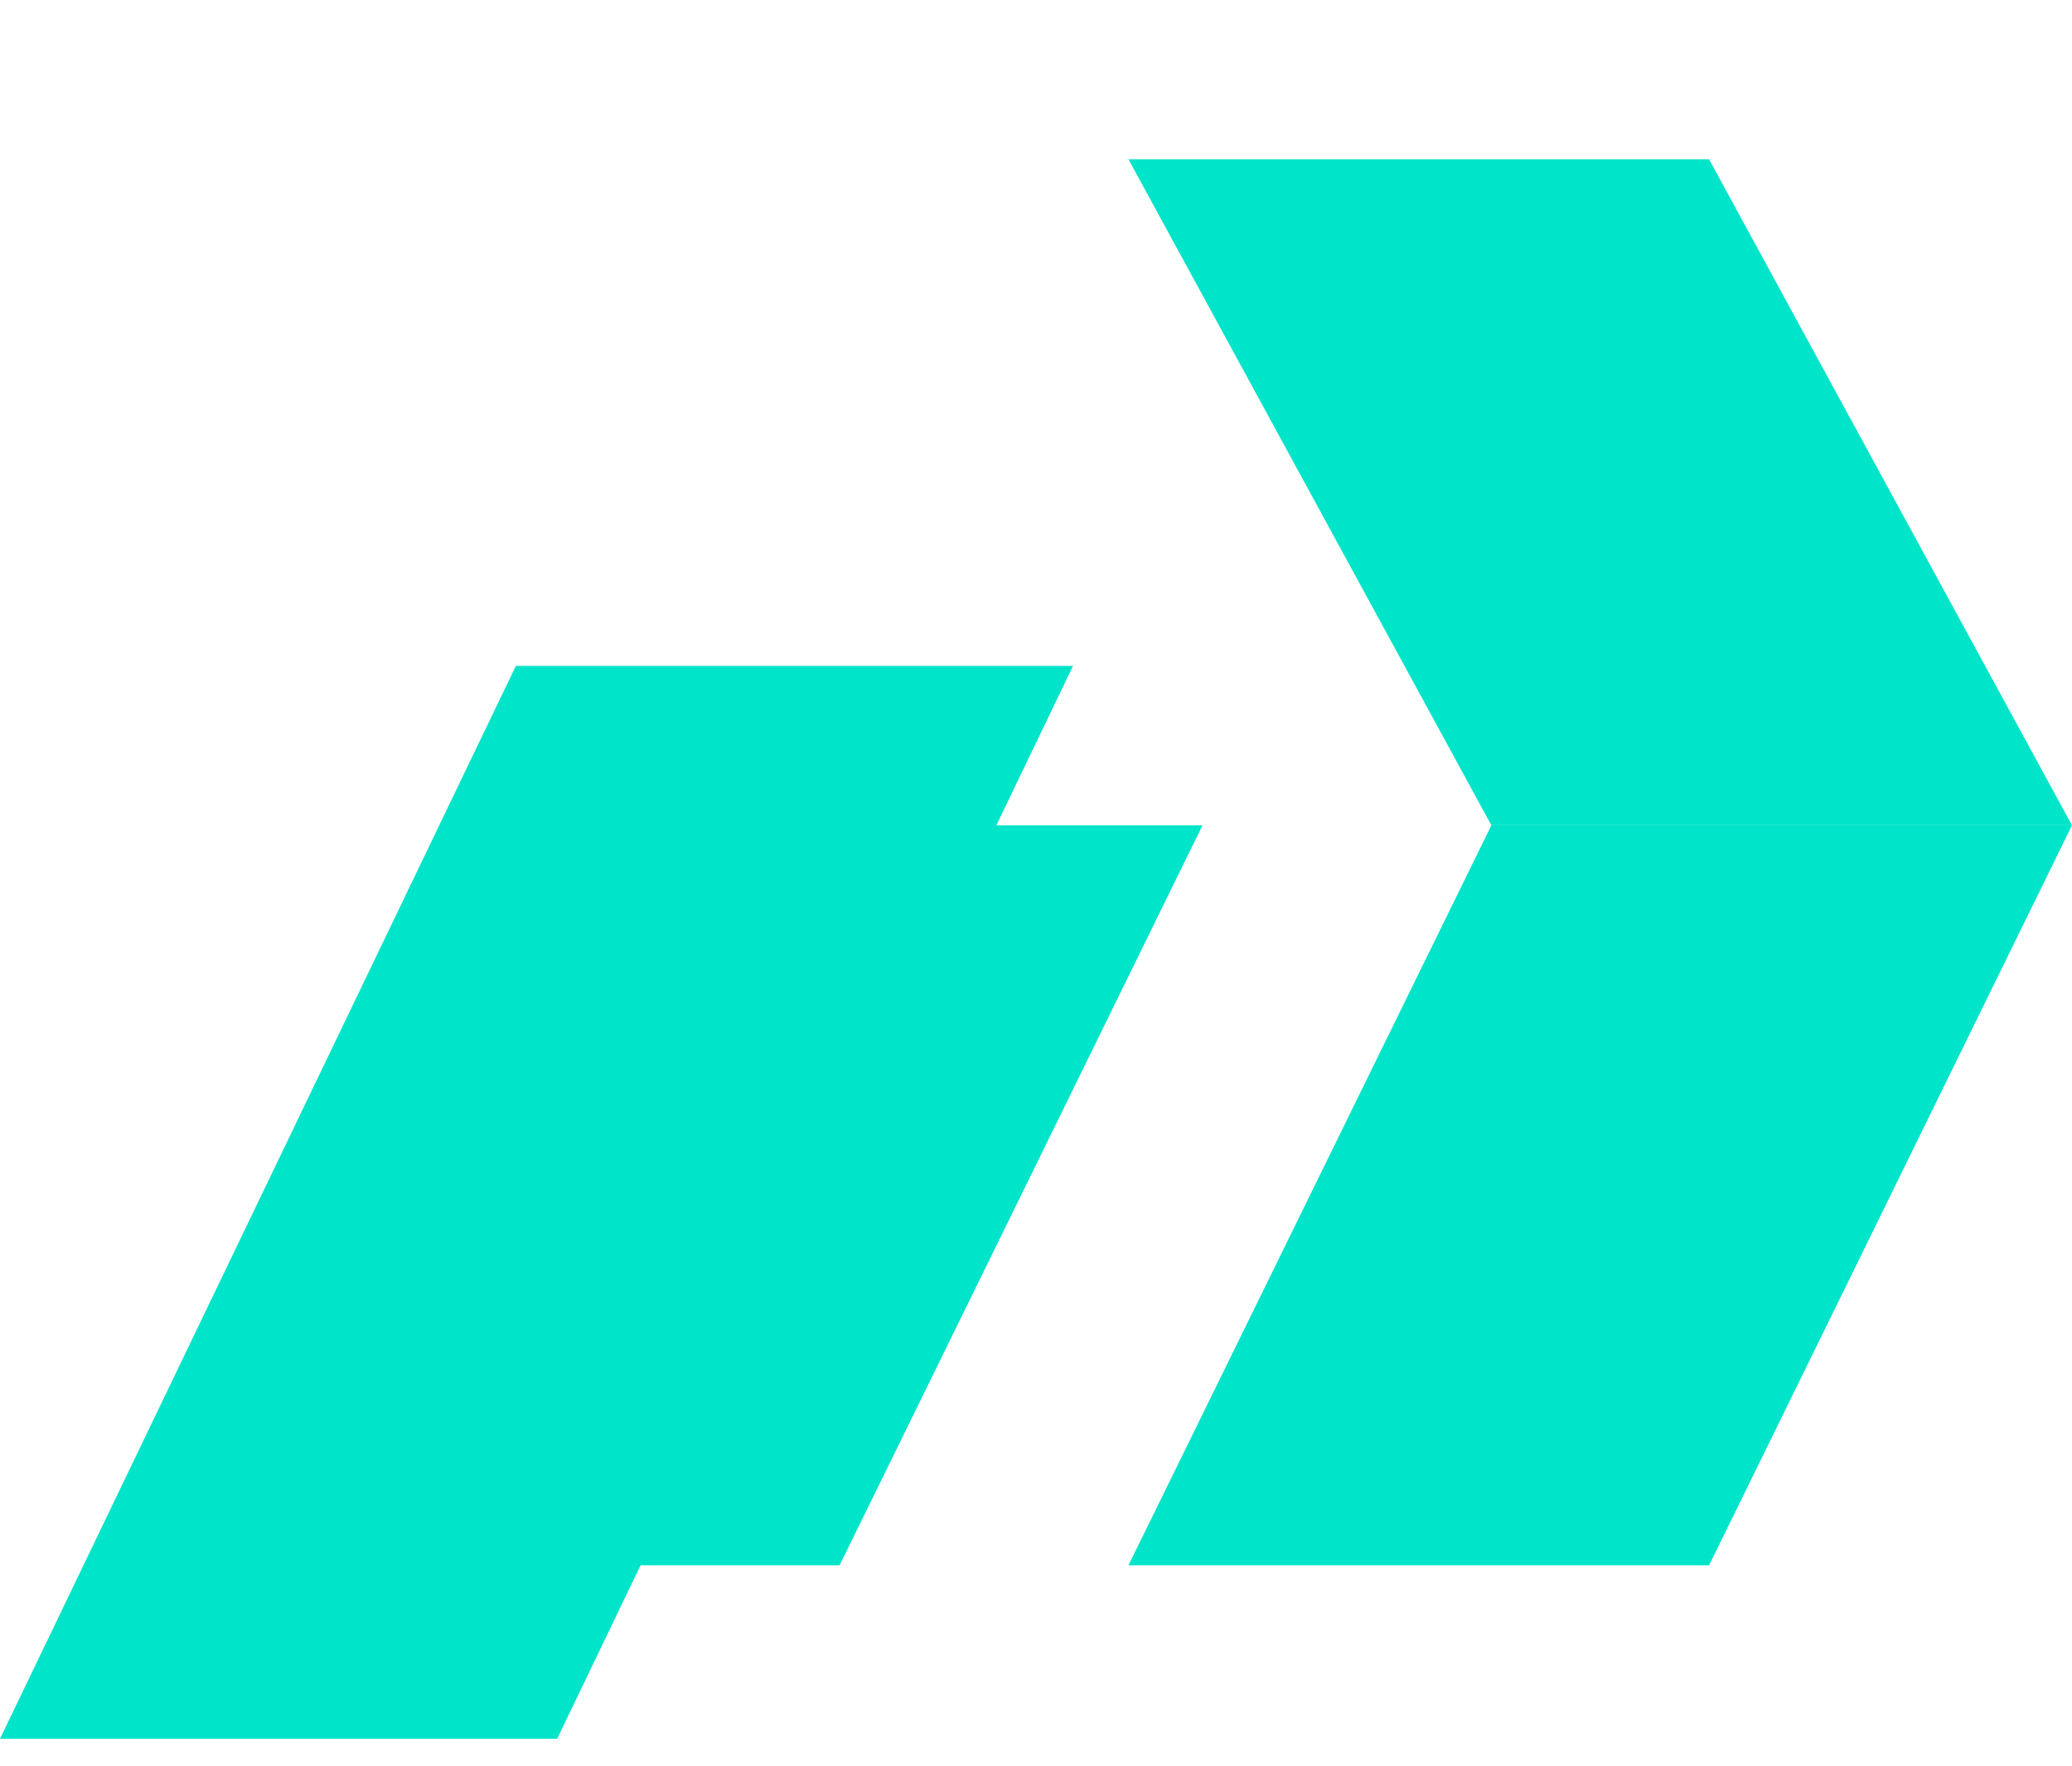
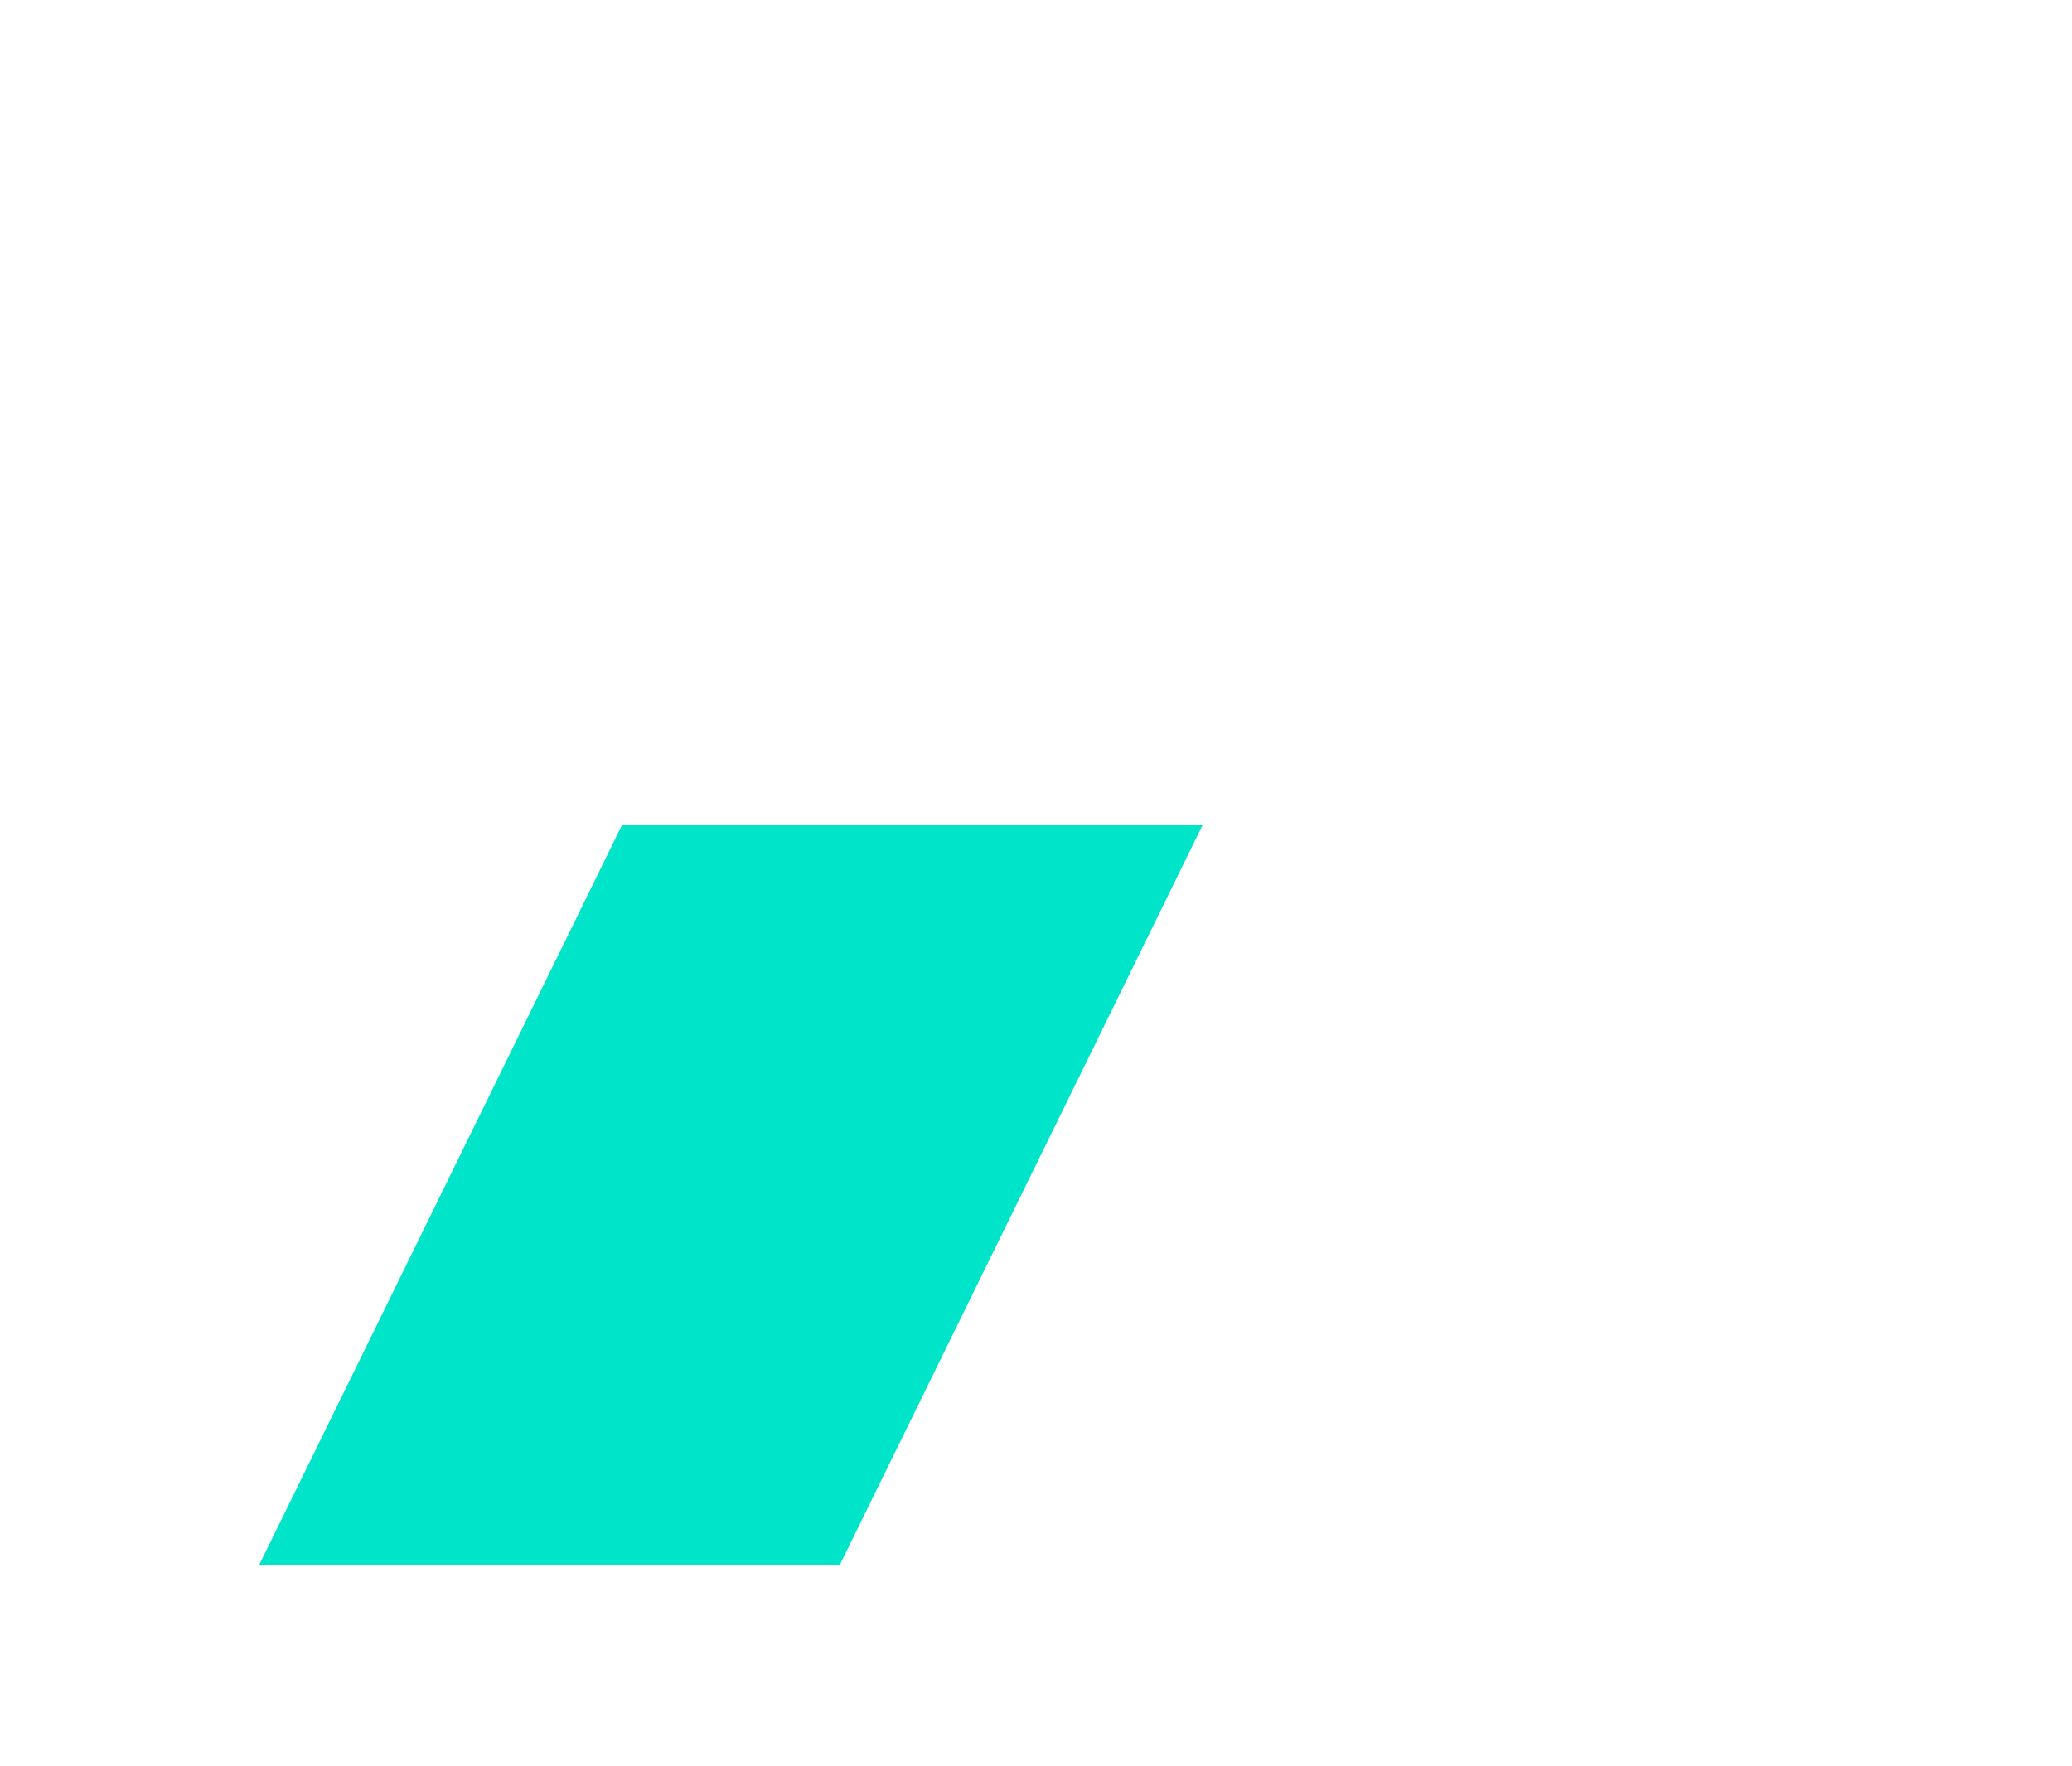
<svg xmlns="http://www.w3.org/2000/svg" width="61" height="52" viewBox="0 0 61 52" fill="none">
  <g filter="url(#filter0_d_677_119)">
-     <path d="M33.223 0H50.316L60.999 19.607H43.906L33.223 0Z" fill="#00E4C9" />
-   </g>
+     </g>
  <g filter="url(#filter1_d_677_119)">
-     <path d="M33.223 41.394H50.316L60.999 19.608H43.906L33.223 41.394Z" fill="#00E4C9" />
-   </g>
+     </g>
  <g filter="url(#filter2_d_677_119)">
    <path d="M7.625 41.394H24.718L35.402 19.608H18.308L7.625 41.394Z" fill="#00E4C9" />
  </g>
-   <path d="M0 51.196H16.402L31.589 19.607H15.187L0 51.196Z" fill="#00E4C9" />
  <defs>
    <filter id="filter0_d_677_119" x="33.223" y="0" width="27.776" height="24.3" filterUnits="userSpaceOnUse" color-interpolation-filters="sRGB">
      <feFlood flood-opacity="0" result="BackgroundImageFix" />
      <feColorMatrix in="SourceAlpha" type="matrix" values="0 0 0 0 0 0 0 0 0 0 0 0 0 0 0 0 0 0 127 0" result="hardAlpha" />
      <feOffset dy="4.692" />
      <feComposite in2="hardAlpha" operator="out" />
      <feColorMatrix type="matrix" values="0 0 0 0 0.314 0 0 0 0 1 0 0 0 0 0.92 0 0 0 1 0" />
      <feBlend mode="normal" in2="BackgroundImageFix" result="effect1_dropShadow_677_119" />
      <feBlend mode="normal" in="SourceGraphic" in2="effect1_dropShadow_677_119" result="shape" />
    </filter>
    <filter id="filter1_d_677_119" x="33.223" y="19.607" width="27.776" height="26.478" filterUnits="userSpaceOnUse" color-interpolation-filters="sRGB">
      <feFlood flood-opacity="0" result="BackgroundImageFix" />
      <feColorMatrix in="SourceAlpha" type="matrix" values="0 0 0 0 0 0 0 0 0 0 0 0 0 0 0 0 0 0 127 0" result="hardAlpha" />
      <feOffset dy="4.692" />
      <feComposite in2="hardAlpha" operator="out" />
      <feColorMatrix type="matrix" values="0 0 0 0 0.314 0 0 0 0 1 0 0 0 0 0.92 0 0 0 1 0" />
      <feBlend mode="normal" in2="BackgroundImageFix" result="effect1_dropShadow_677_119" />
      <feBlend mode="normal" in="SourceGraphic" in2="effect1_dropShadow_677_119" result="shape" />
    </filter>
    <filter id="filter2_d_677_119" x="7.625" y="19.607" width="27.776" height="26.478" filterUnits="userSpaceOnUse" color-interpolation-filters="sRGB">
      <feFlood flood-opacity="0" result="BackgroundImageFix" />
      <feColorMatrix in="SourceAlpha" type="matrix" values="0 0 0 0 0 0 0 0 0 0 0 0 0 0 0 0 0 0 127 0" result="hardAlpha" />
      <feOffset dy="4.692" />
      <feComposite in2="hardAlpha" operator="out" />
      <feColorMatrix type="matrix" values="0 0 0 0 0.314 0 0 0 0 1 0 0 0 0 0.92 0 0 0 1 0" />
      <feBlend mode="normal" in2="BackgroundImageFix" result="effect1_dropShadow_677_119" />
      <feBlend mode="normal" in="SourceGraphic" in2="effect1_dropShadow_677_119" result="shape" />
    </filter>
  </defs>
</svg>